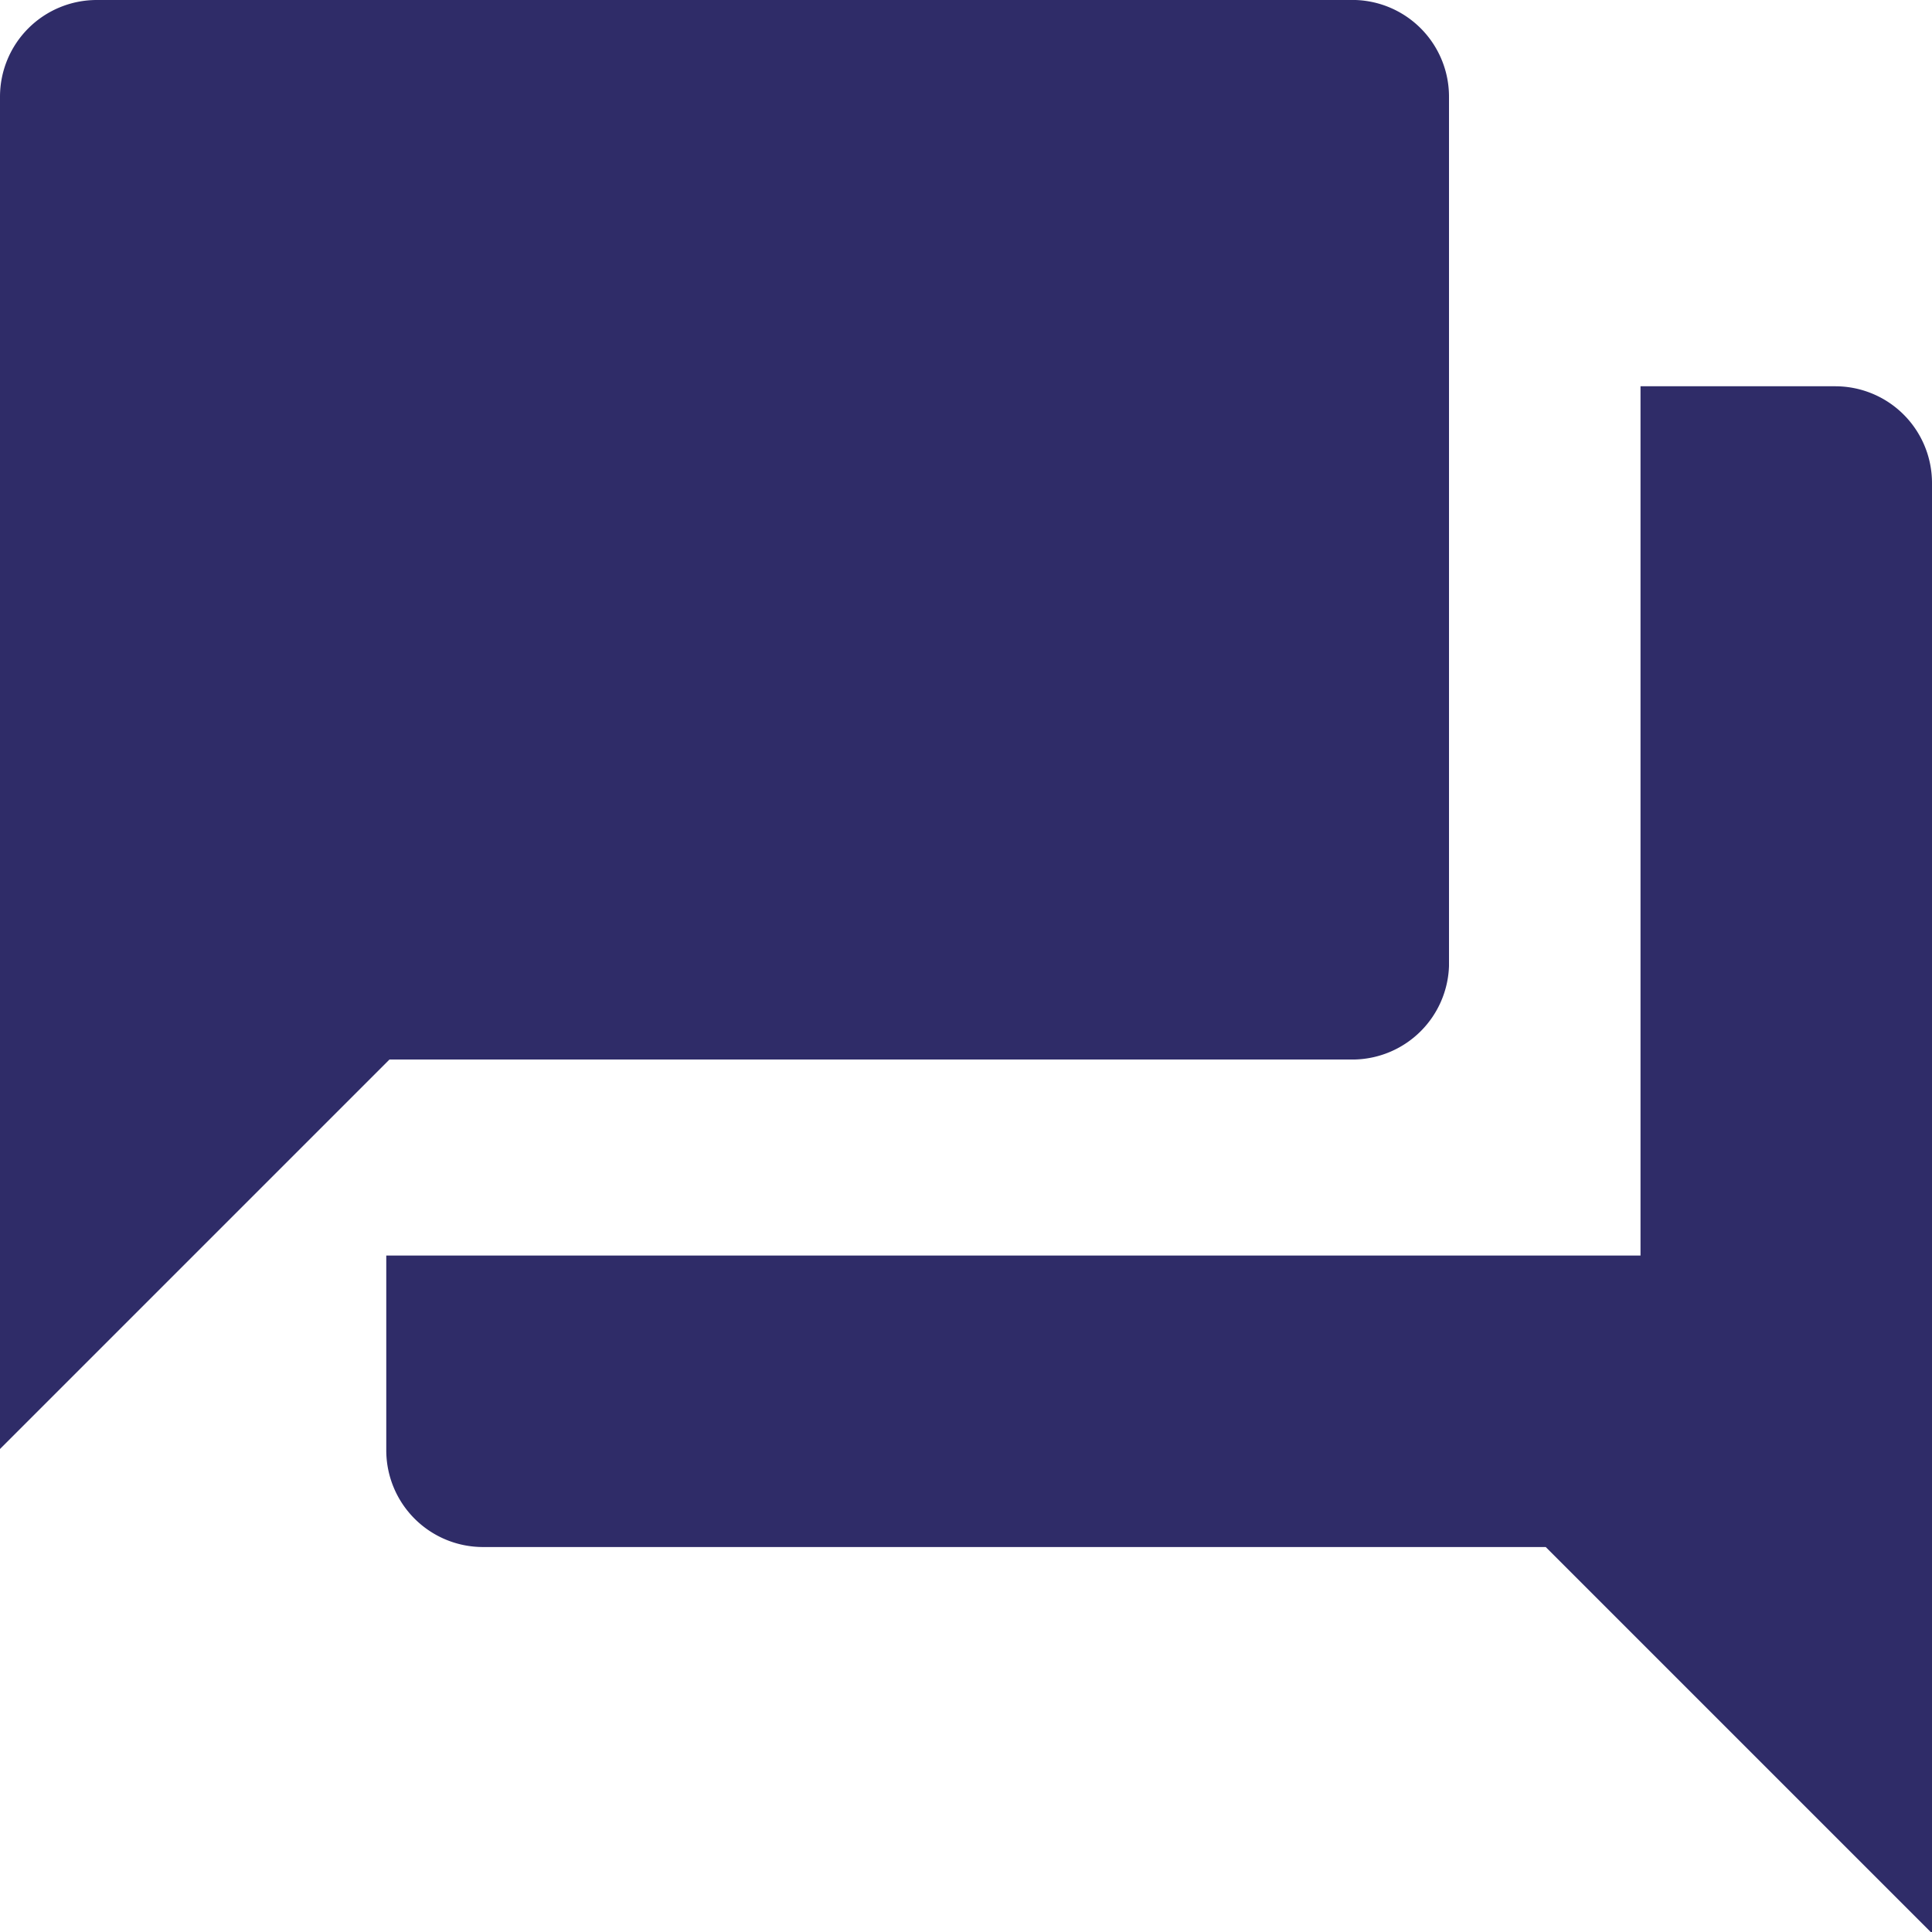
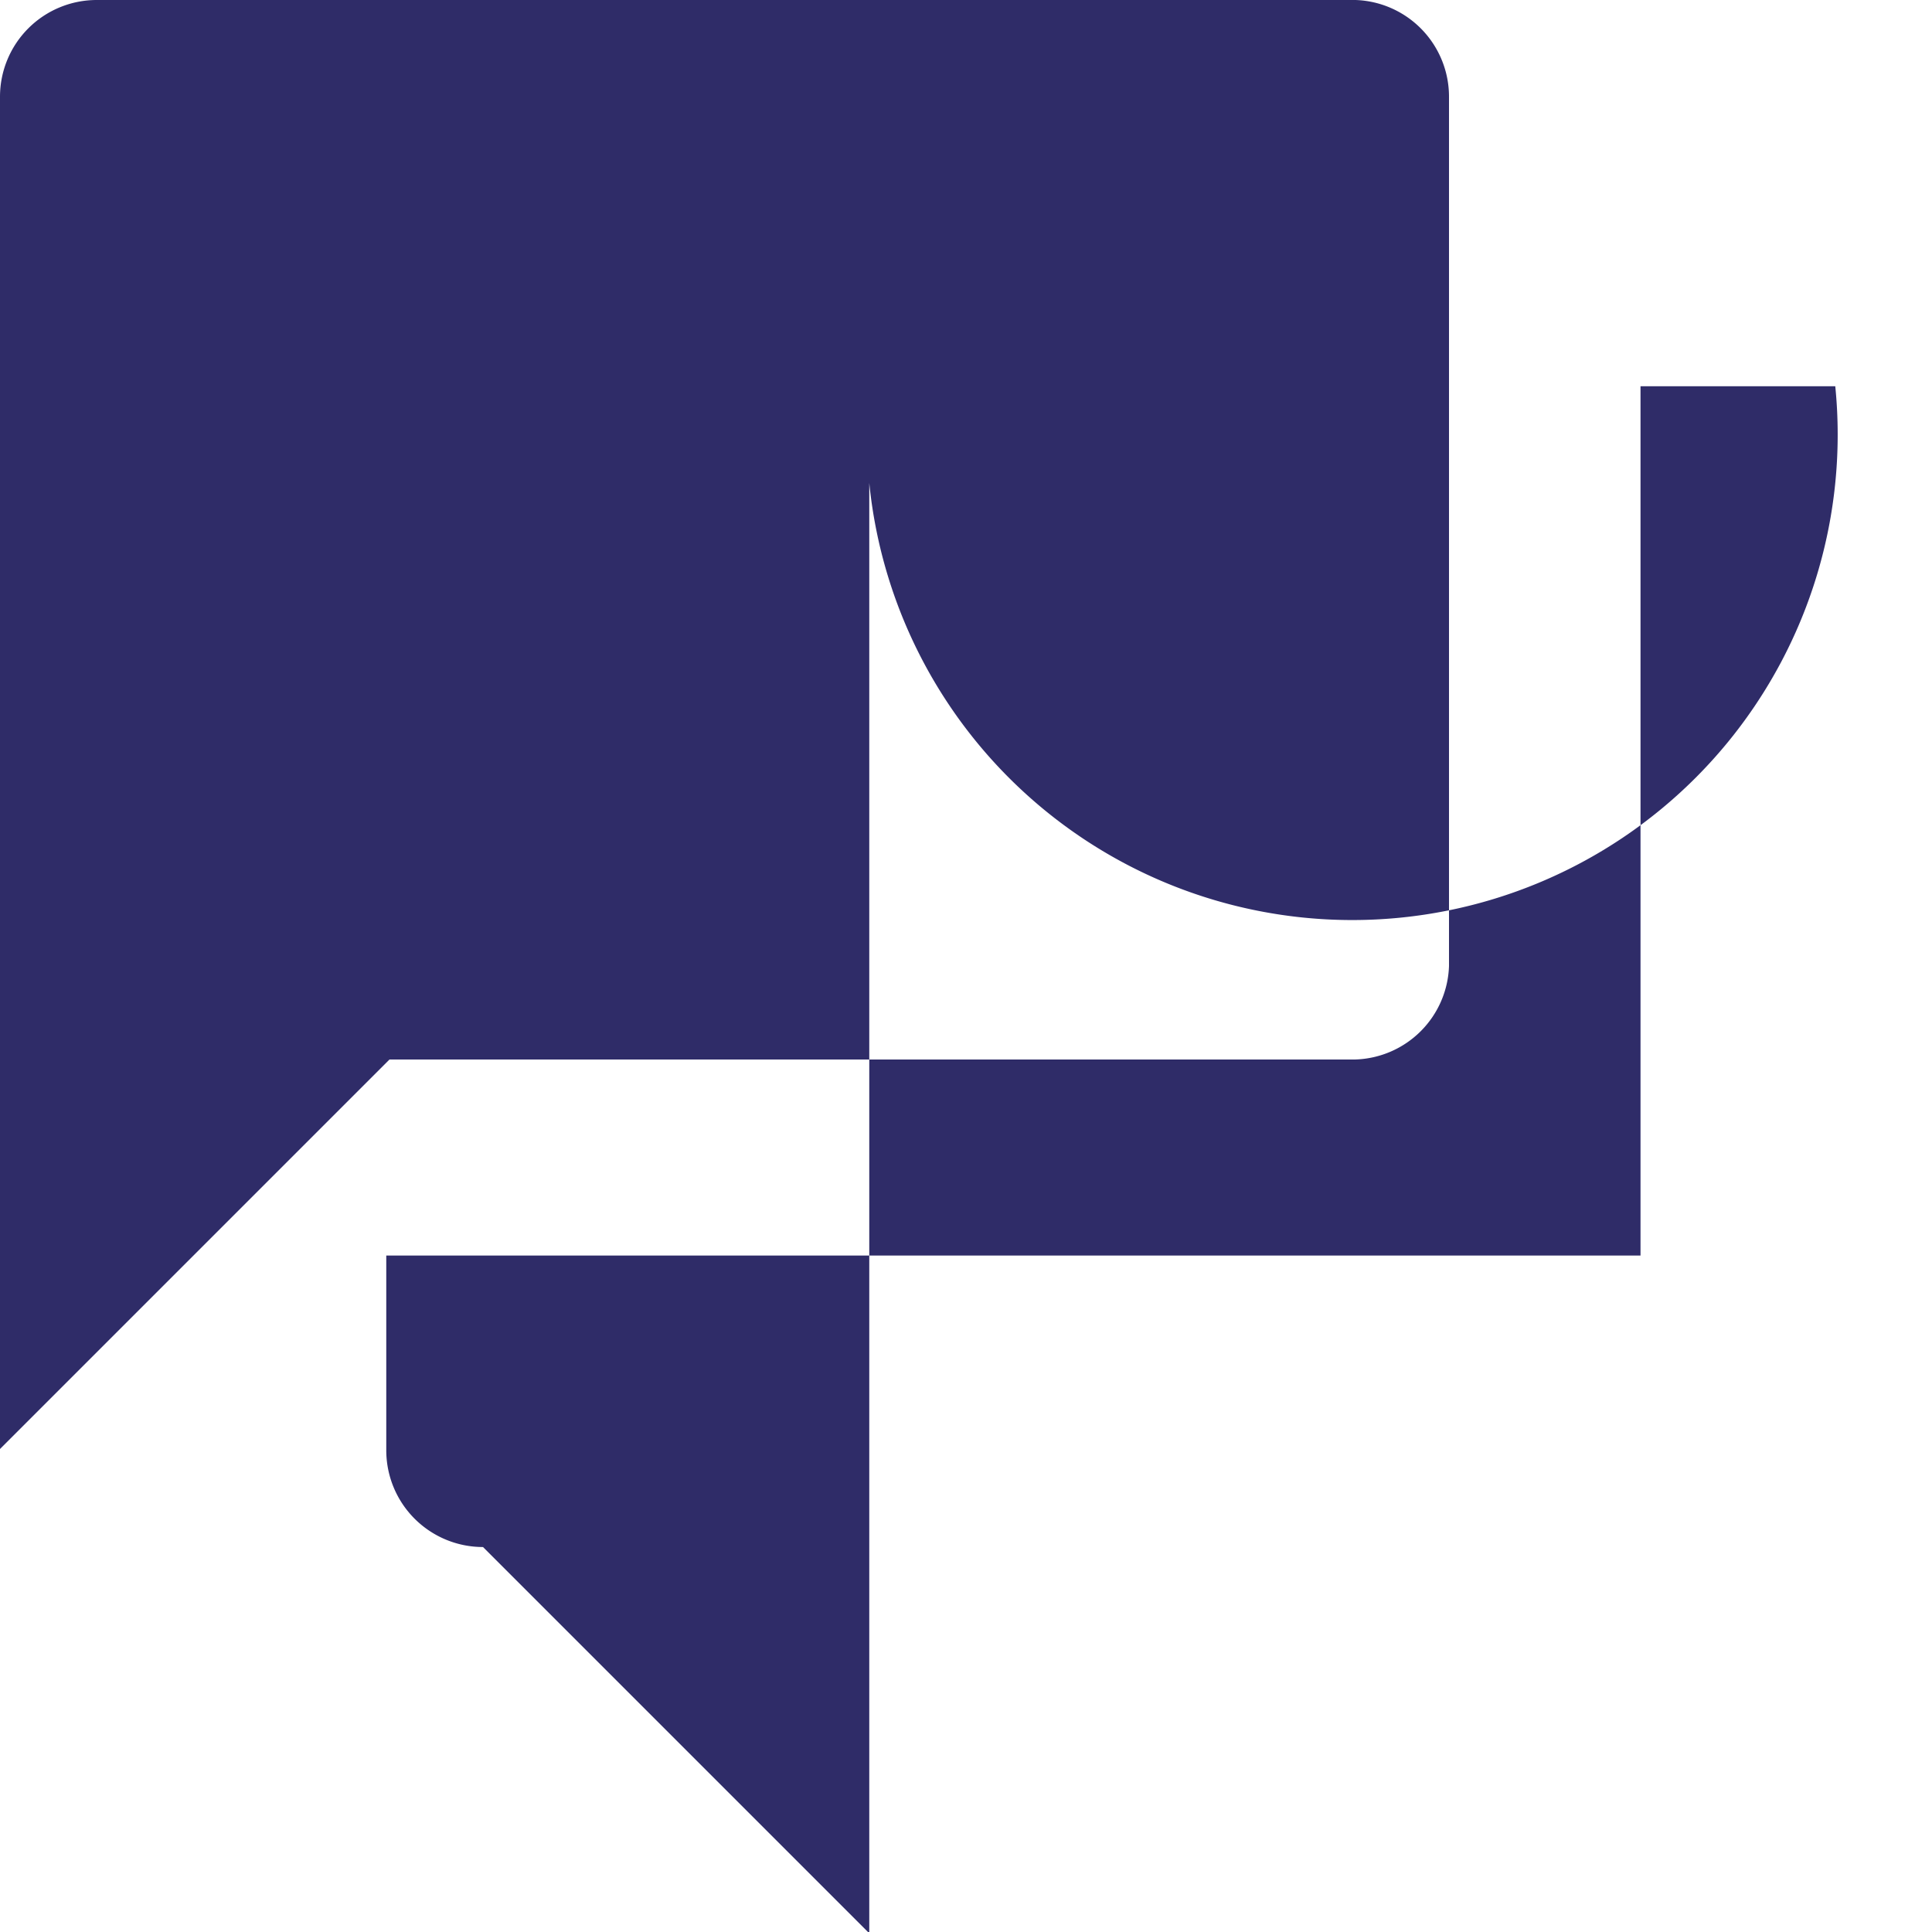
<svg xmlns="http://www.w3.org/2000/svg" id="Layer_1" data-name="Layer 1" viewBox="0 0 29.76 29.76">
  <defs>
    <style>.cls-1{fill:#2f2c68;}</style>
  </defs>
  <title>forum-icon</title>
-   <path class="cls-1" d="M29.39,7.07h-3V20.46H7.07v3a1.49,1.49,0,0,0,1.49,1.49H24.93l5.95,5.95V8.56A1.49,1.49,0,0,0,29.39,7.07ZM23.44,16V2.61A1.49,1.49,0,0,0,22,1.12H2.61A1.49,1.49,0,0,0,1.12,2.61V23.44l6-6H22A1.49,1.49,0,0,0,23.44,16Z" transform="translate(-1.12 -1.12)" />
+   <path class="cls-1" d="M29.39,7.07h-3V20.46H7.07v3a1.49,1.49,0,0,0,1.49,1.49l5.95,5.95V8.56A1.49,1.49,0,0,0,29.39,7.07ZM23.44,16V2.61A1.49,1.49,0,0,0,22,1.12H2.61A1.49,1.49,0,0,0,1.12,2.61V23.44l6-6H22A1.49,1.49,0,0,0,23.44,16Z" transform="translate(-1.12 -1.12)" />
</svg>